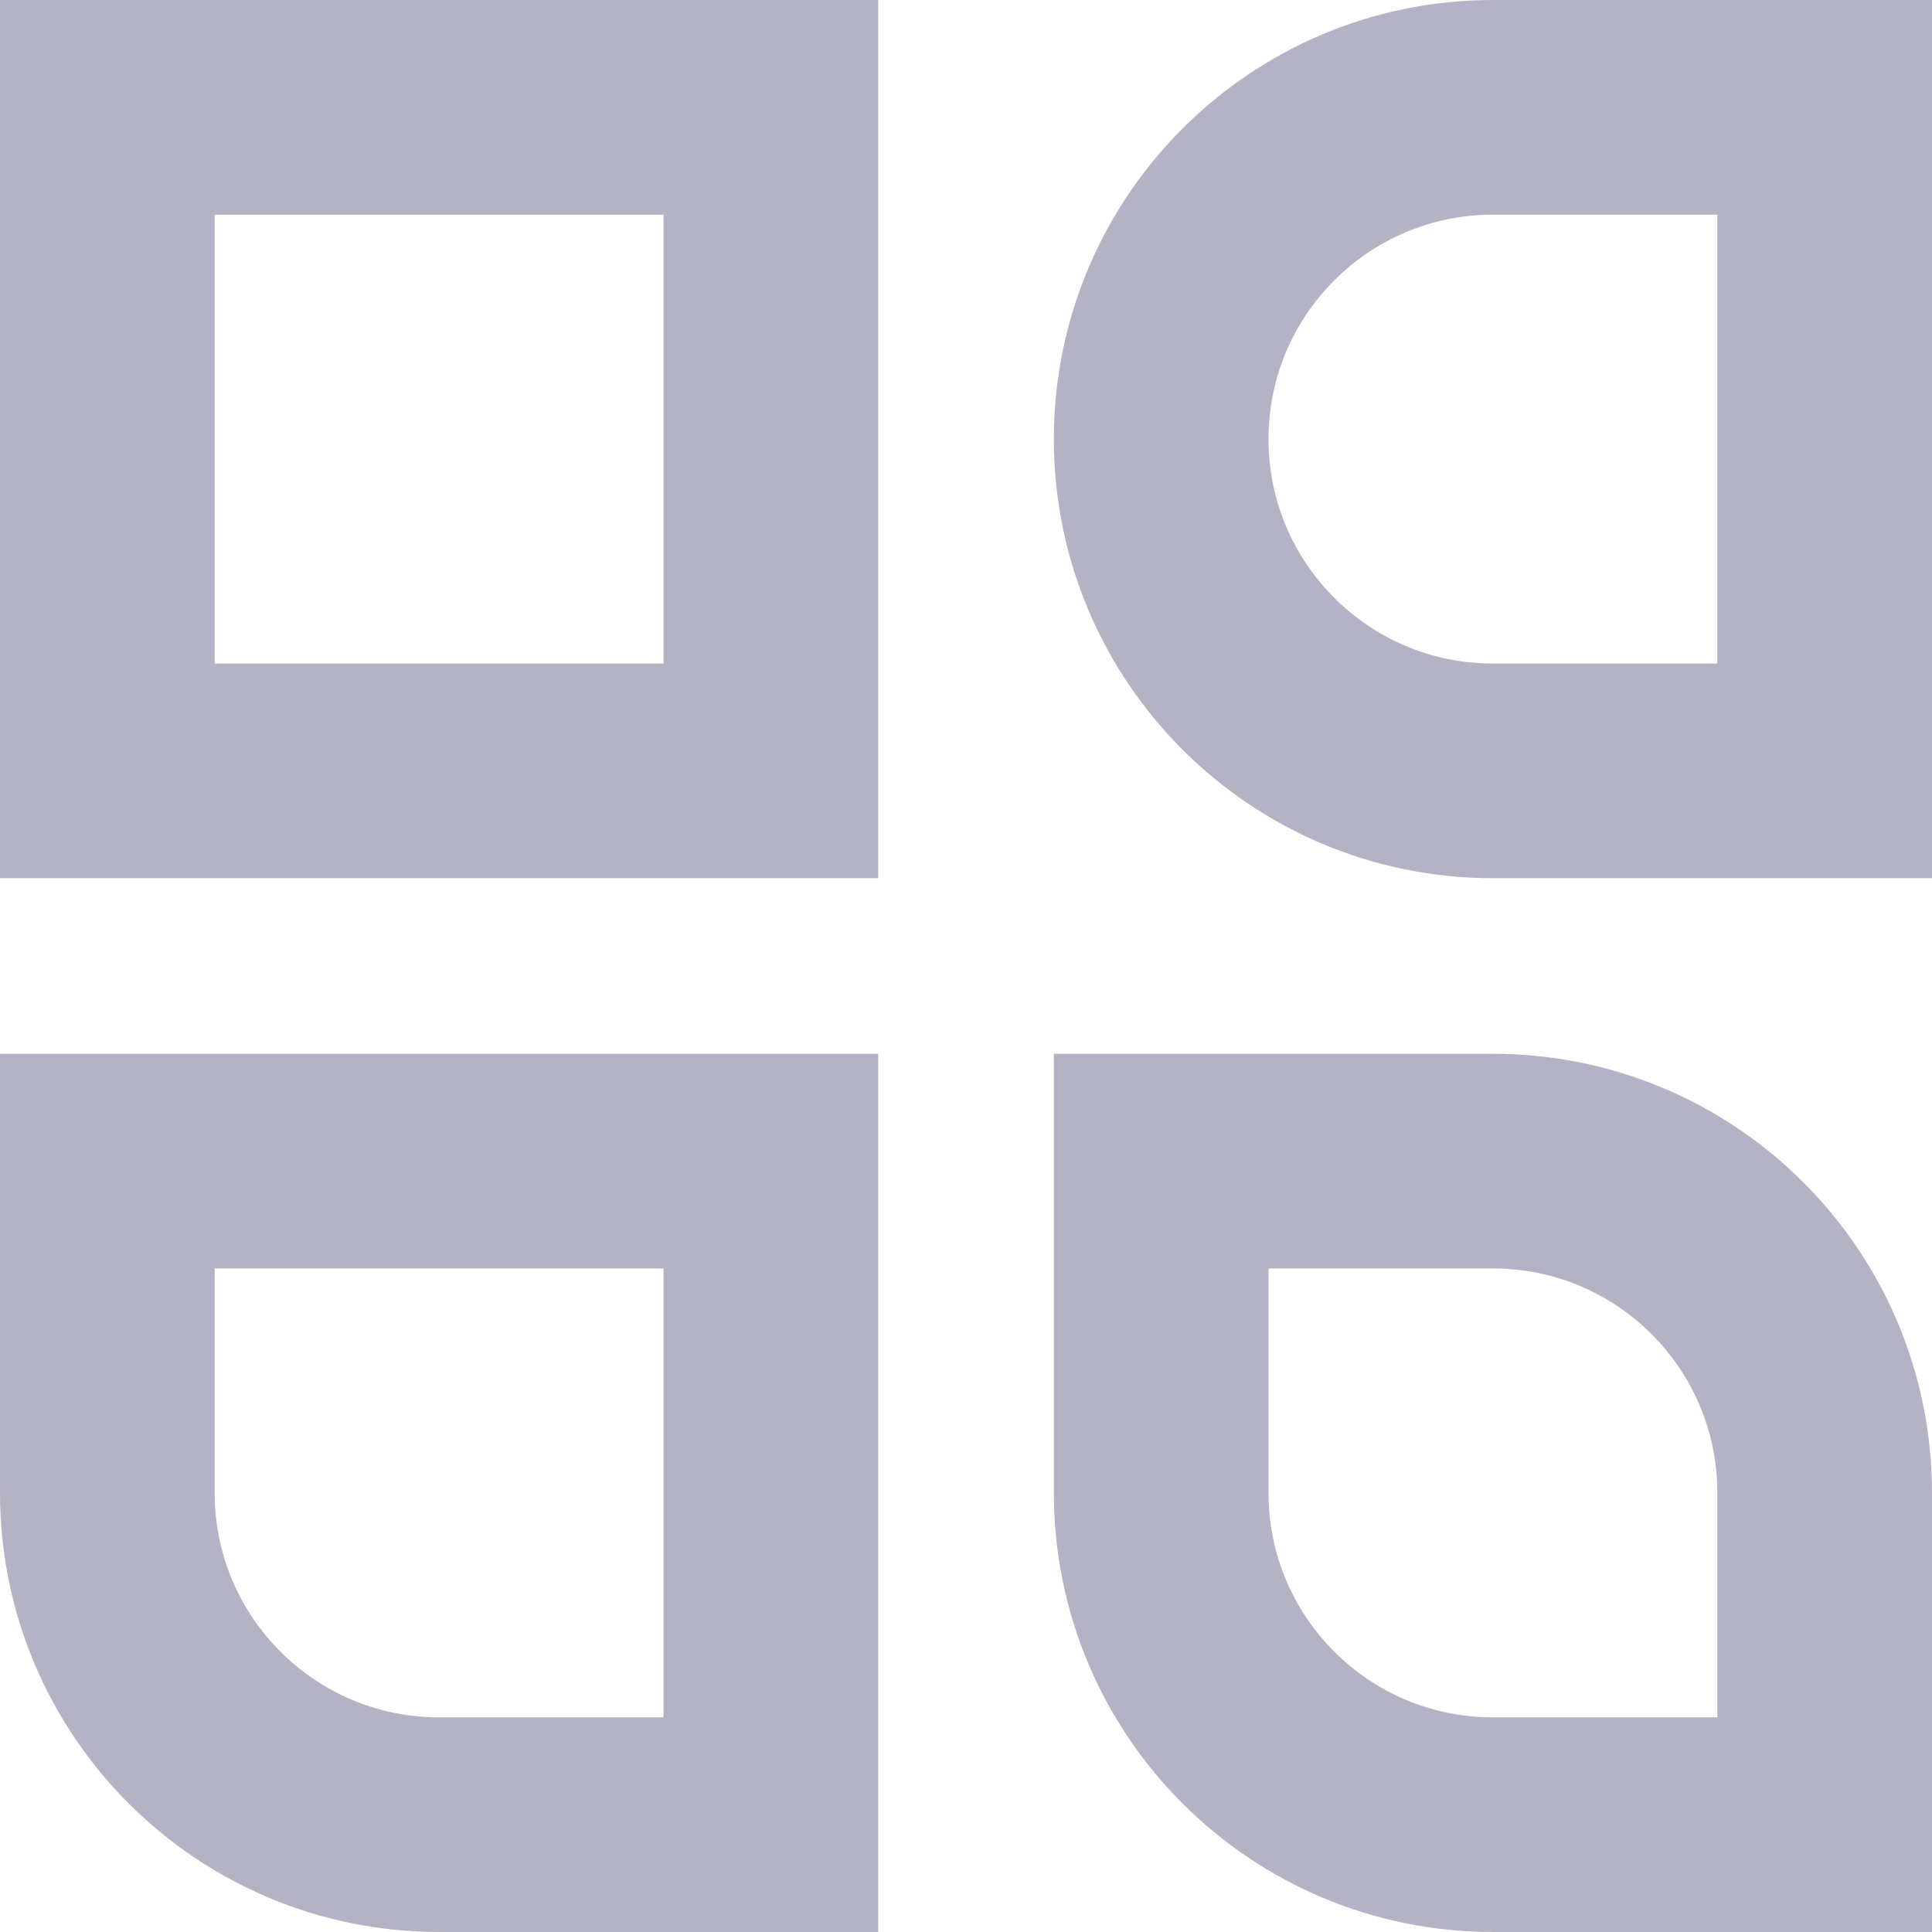
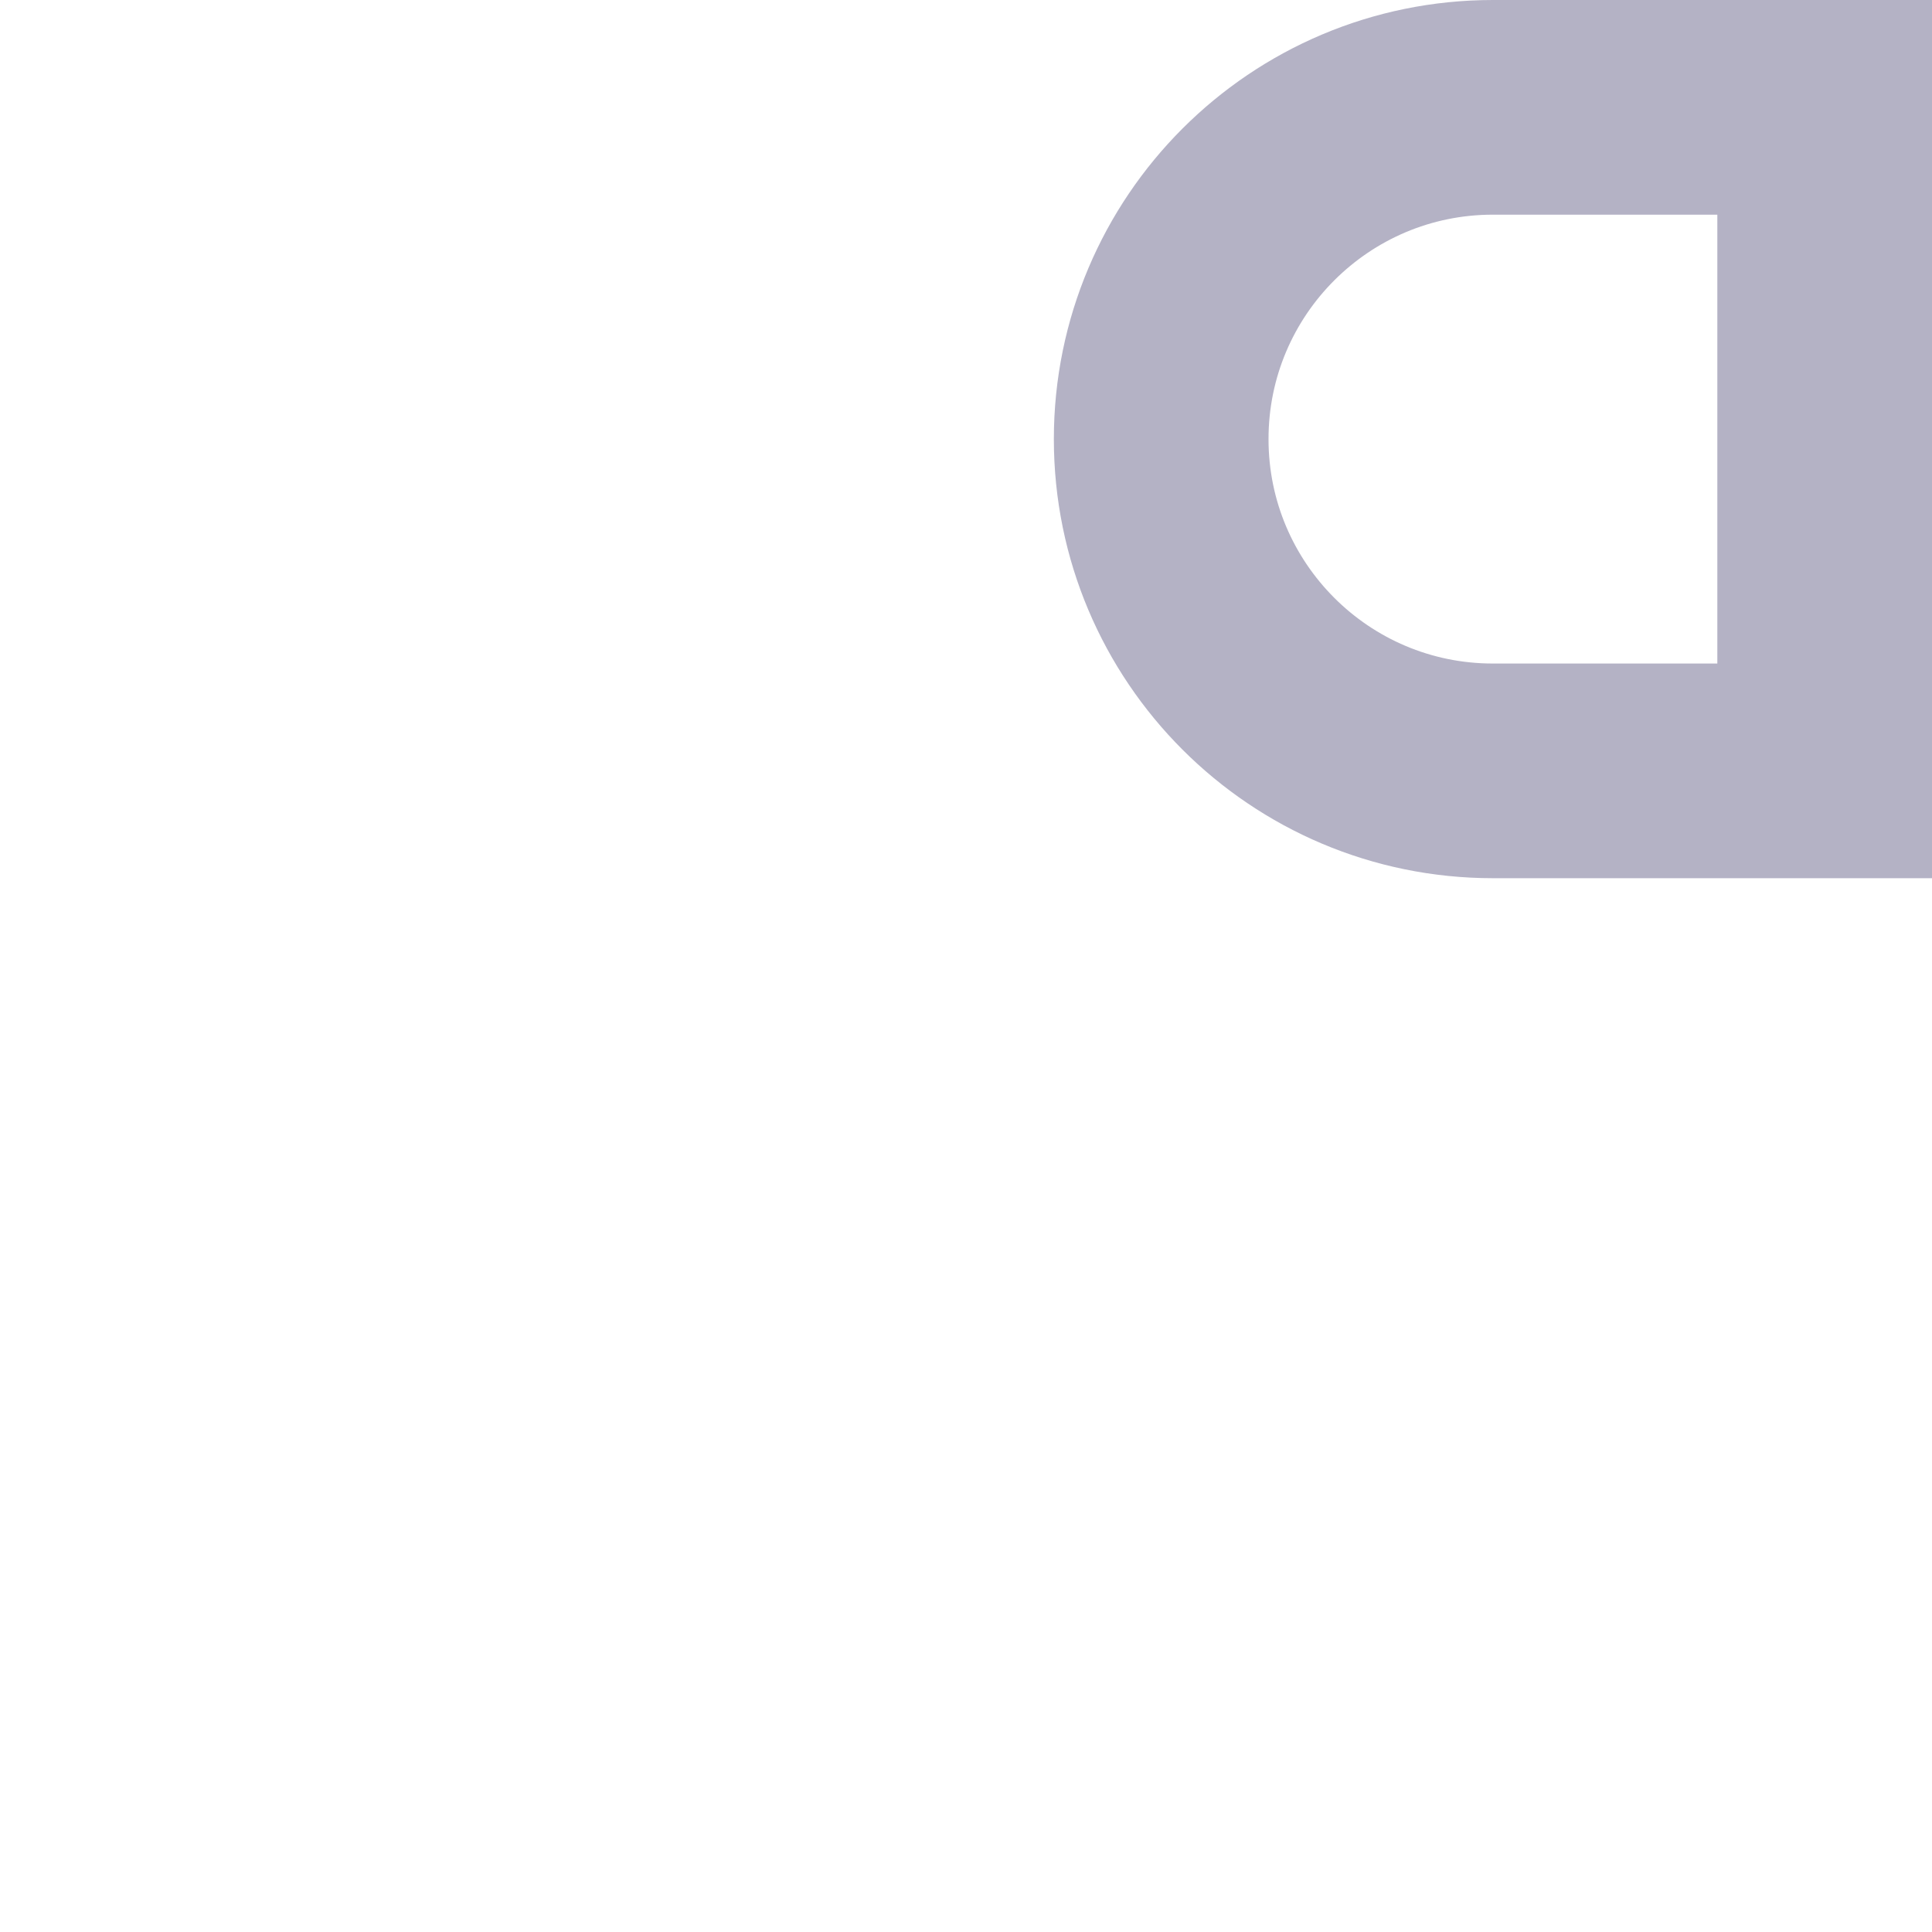
<svg xmlns="http://www.w3.org/2000/svg" width="36" height="36" viewBox="0 0 36 36" fill="none">
-   <path d="M2 2H14.364V14.364H2V2Z" stroke="#B4B2C5" stroke-width="4" />
  <path d="M21.637 8.182C21.637 4.768 24.404 2 27.819 2H34V14.364H27.819C24.404 14.364 21.637 11.596 21.637 8.182Z" stroke="#B4B2C5" stroke-width="4" />
-   <path d="M2 21.636H14.364V34H8.182C4.768 34 2 31.232 2 27.818V21.636Z" stroke="#B4B2C5" stroke-width="4" />
-   <path d="M21.637 21.636H27.819C31.233 21.636 34 24.404 34 27.818V34H27.819C24.404 34 21.637 31.232 21.637 27.818V21.636Z" stroke="#B4B2C5" stroke-width="4" />
</svg>